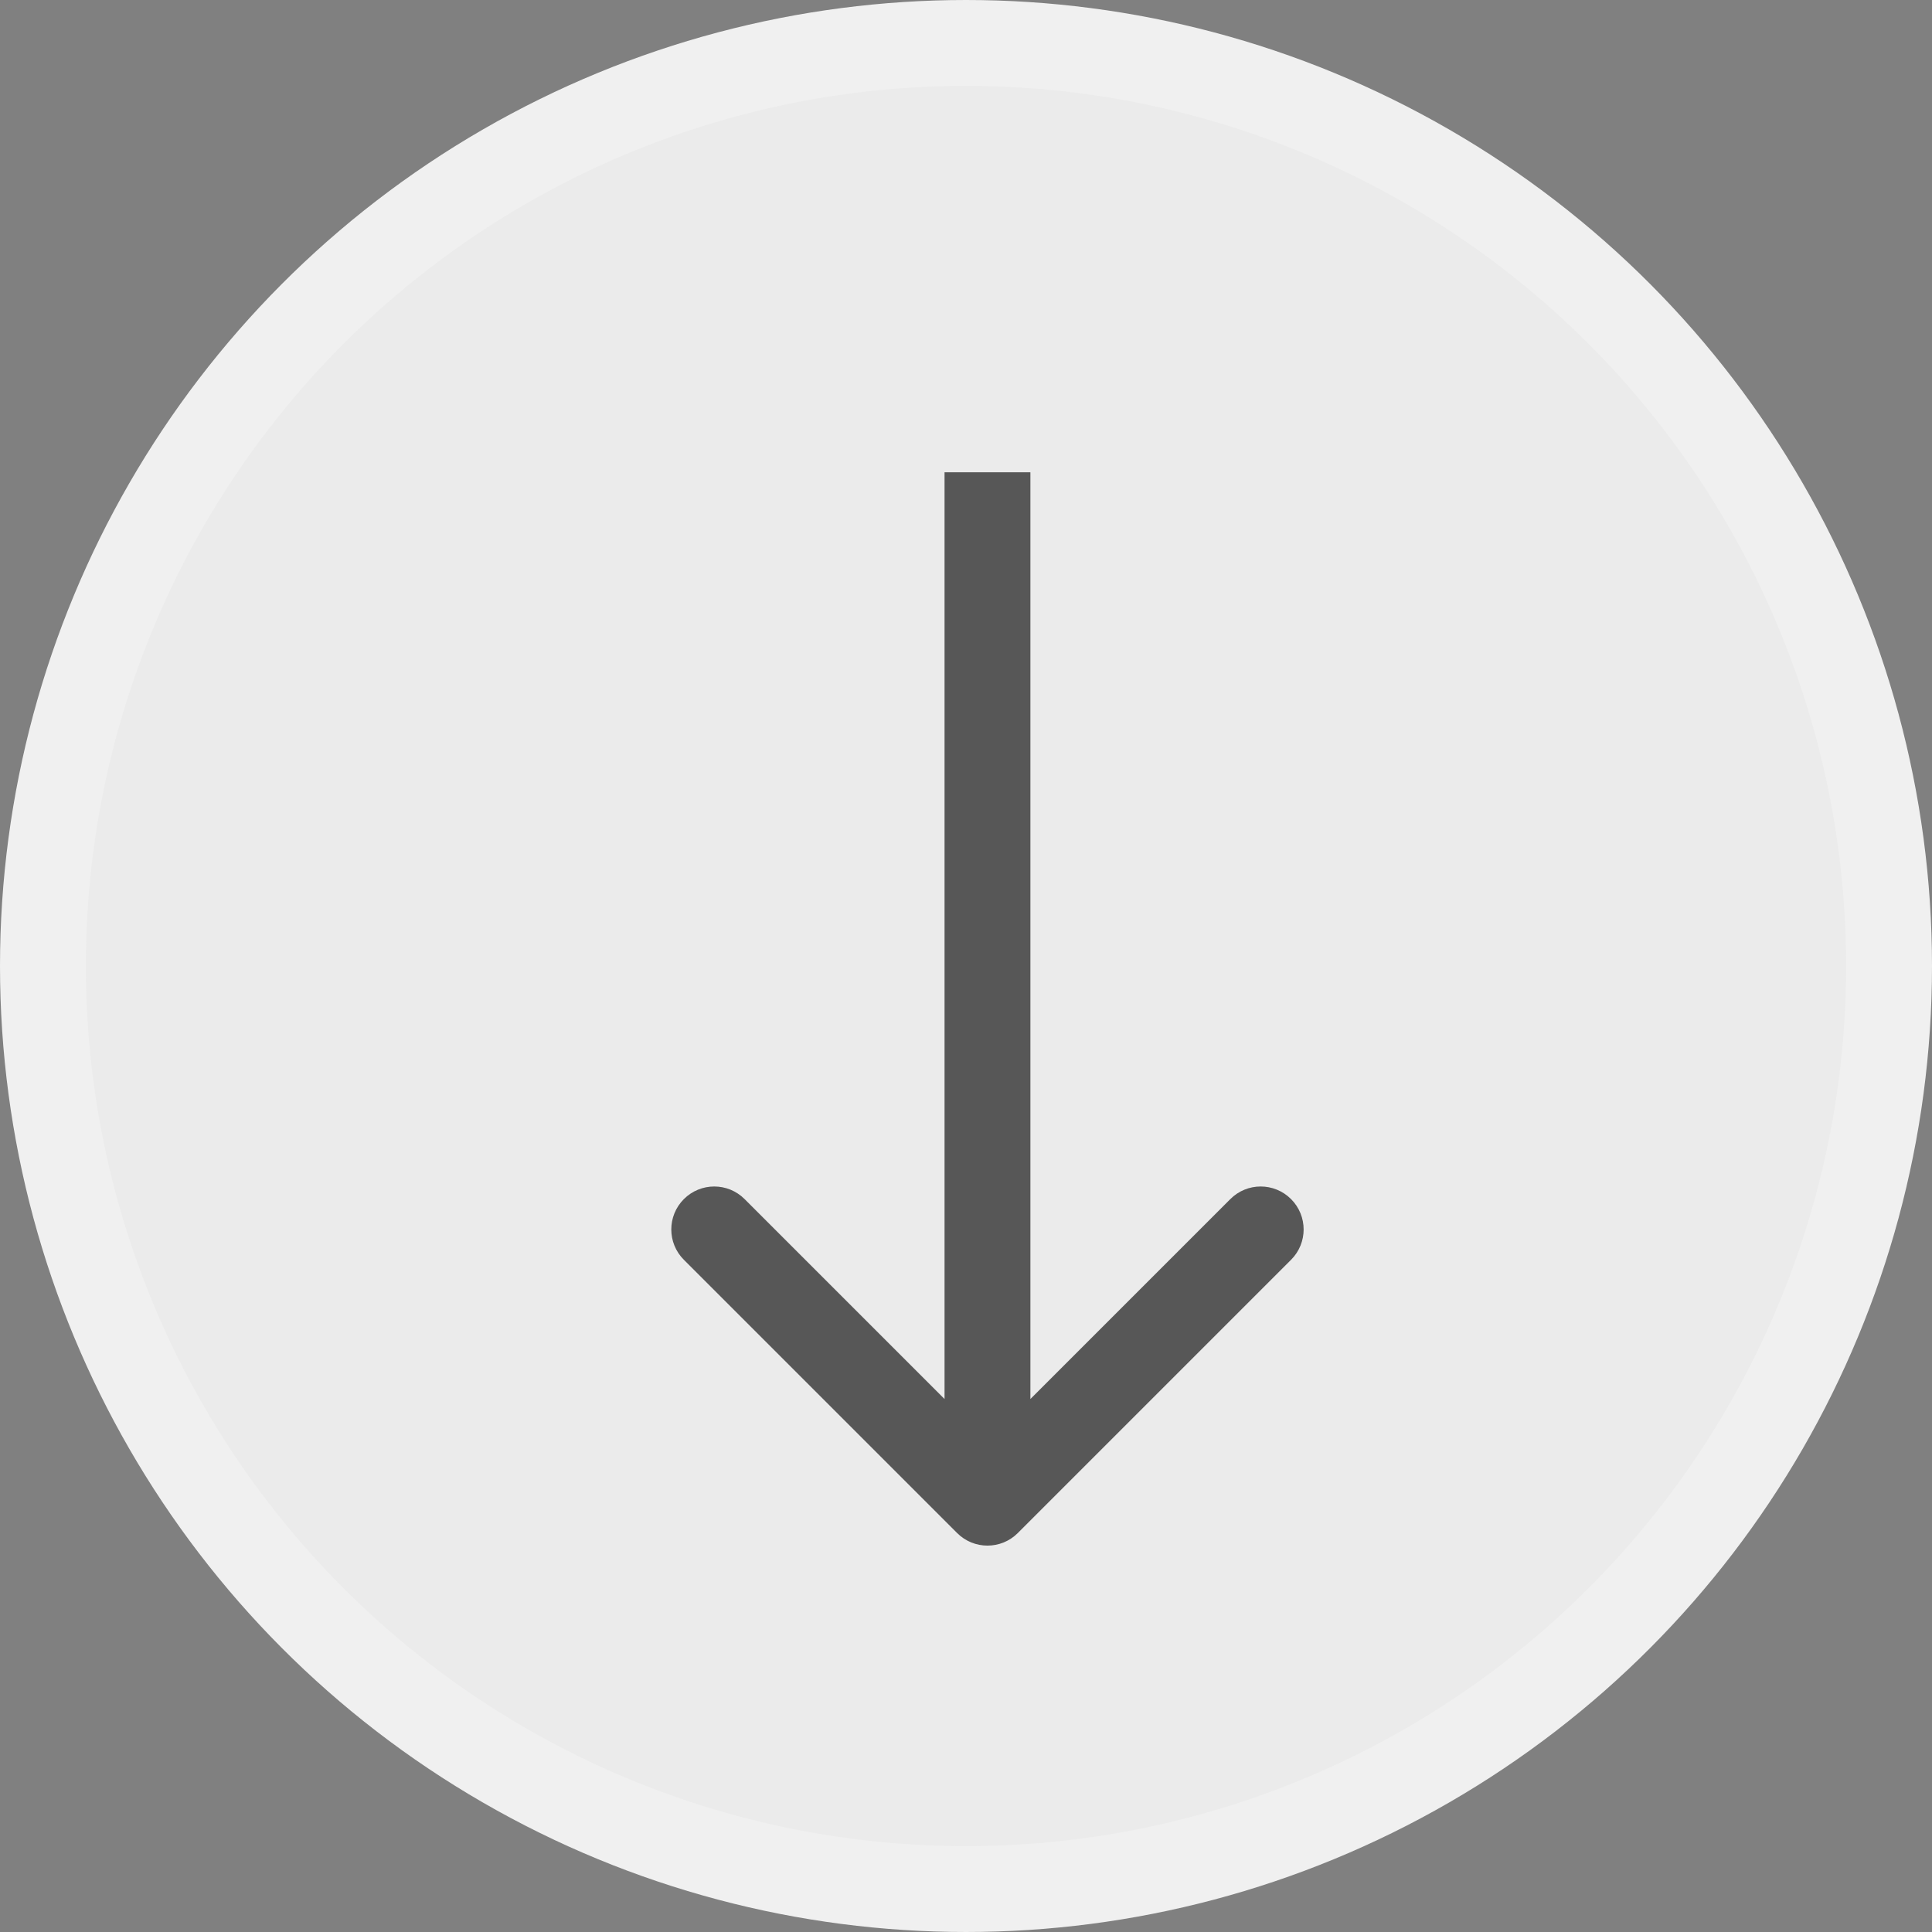
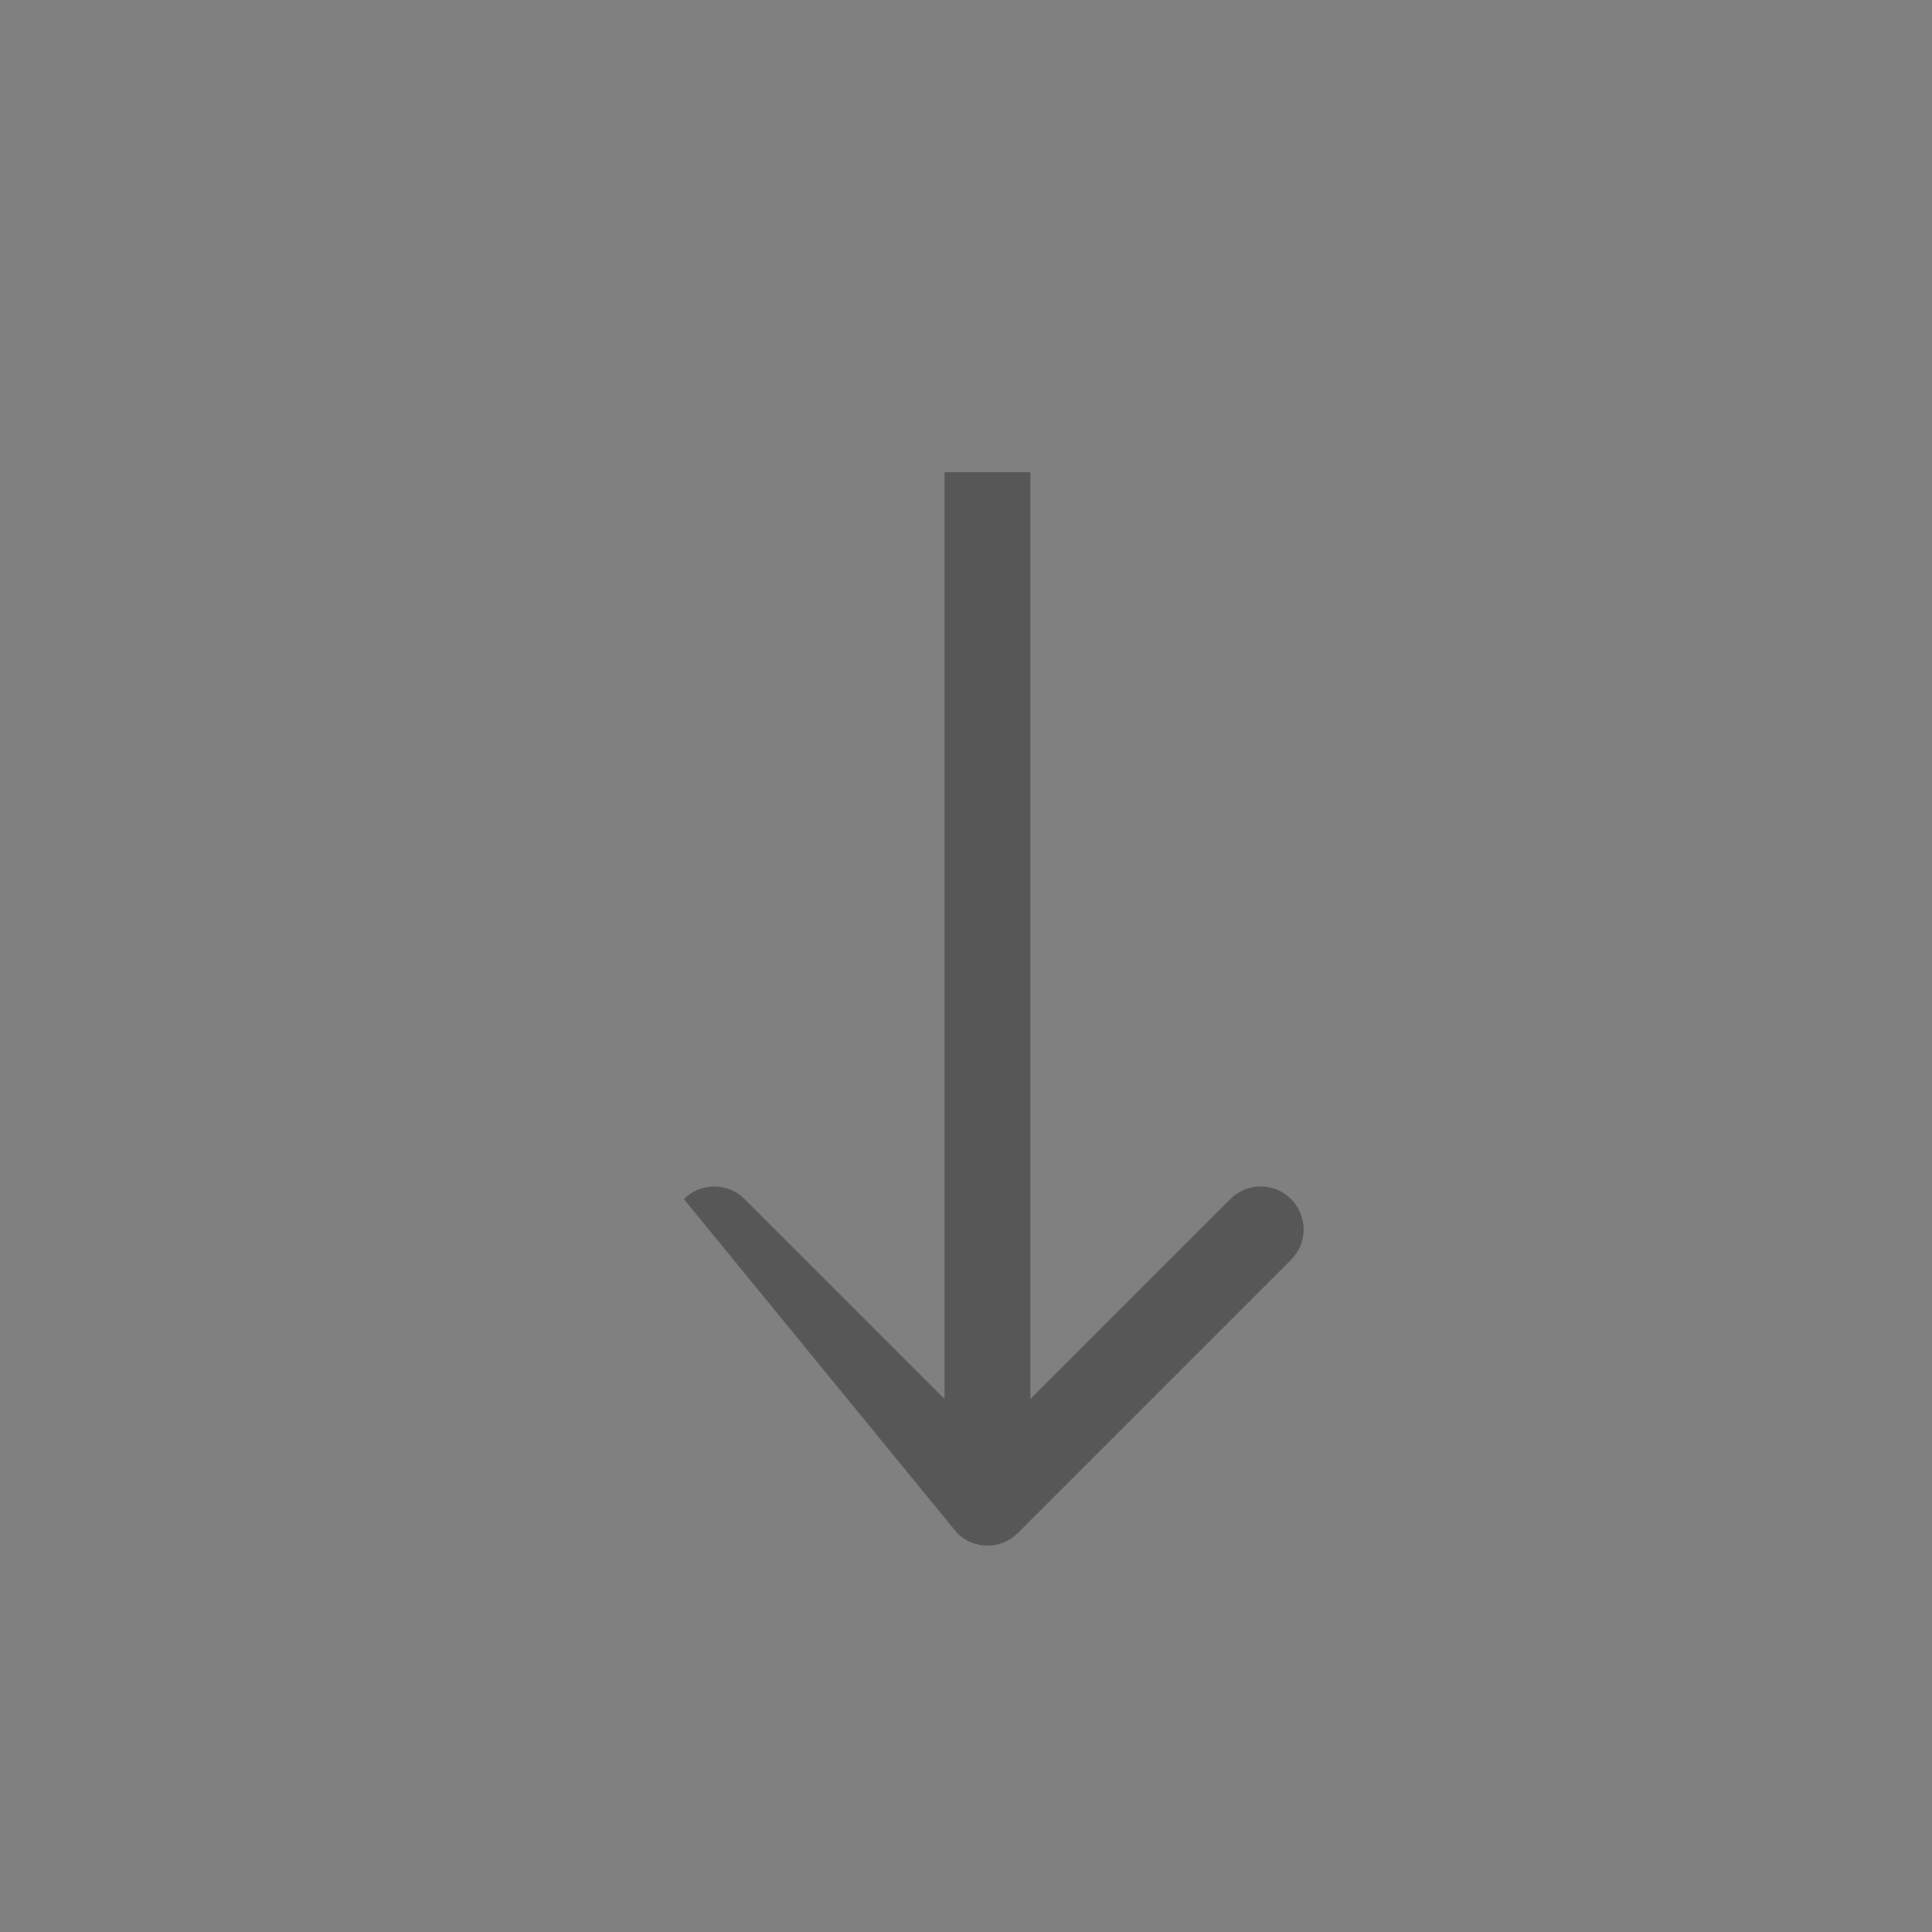
<svg xmlns="http://www.w3.org/2000/svg" width="45" height="45" viewBox="0 0 45 45" fill="none">
  <rect x="0" y="0" width="45" height="45" fill="#808080" stroke="none" />
-   <circle cx="22.5" cy="22.5" r="21.5" fill="#EBEBEB" stroke="#F0F0F0" stroke-width="2" />
-   <path d="M22.293 35.707C22.683 36.098 23.317 36.098 23.707 35.707L30.071 29.343C30.462 28.953 30.462 28.32 30.071 27.929C29.68 27.538 29.047 27.538 28.657 27.929L23 33.586L17.343 27.929C16.953 27.538 16.32 27.538 15.929 27.929C15.538 28.32 15.538 28.953 15.929 29.343L22.293 35.707ZM22 11V35H24V11H22Z" fill="#575757" />
+   <path d="M22.293 35.707C22.683 36.098 23.317 36.098 23.707 35.707L30.071 29.343C30.462 28.953 30.462 28.32 30.071 27.929C29.68 27.538 29.047 27.538 28.657 27.929L23 33.586L17.343 27.929C16.953 27.538 16.32 27.538 15.929 27.929L22.293 35.707ZM22 11V35H24V11H22Z" fill="#575757" />
</svg>